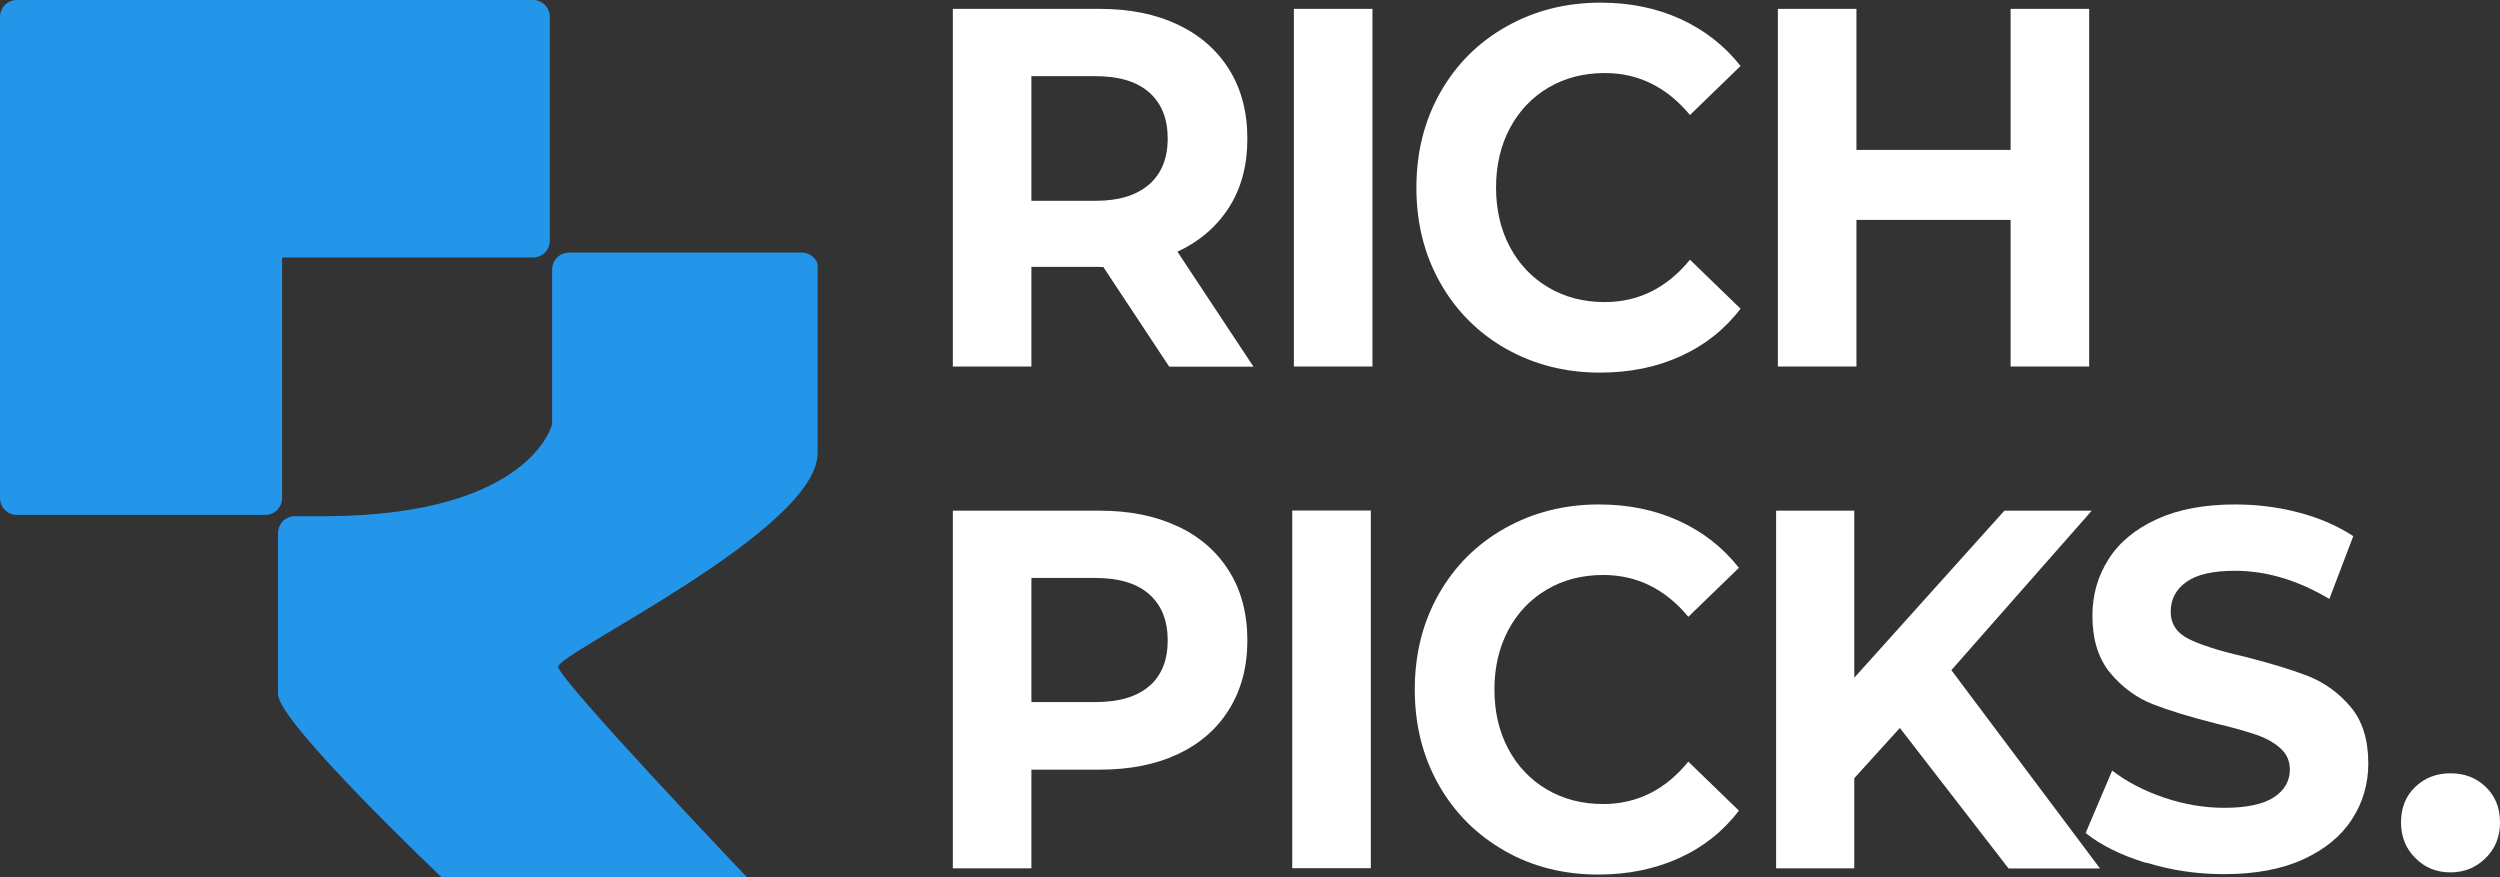
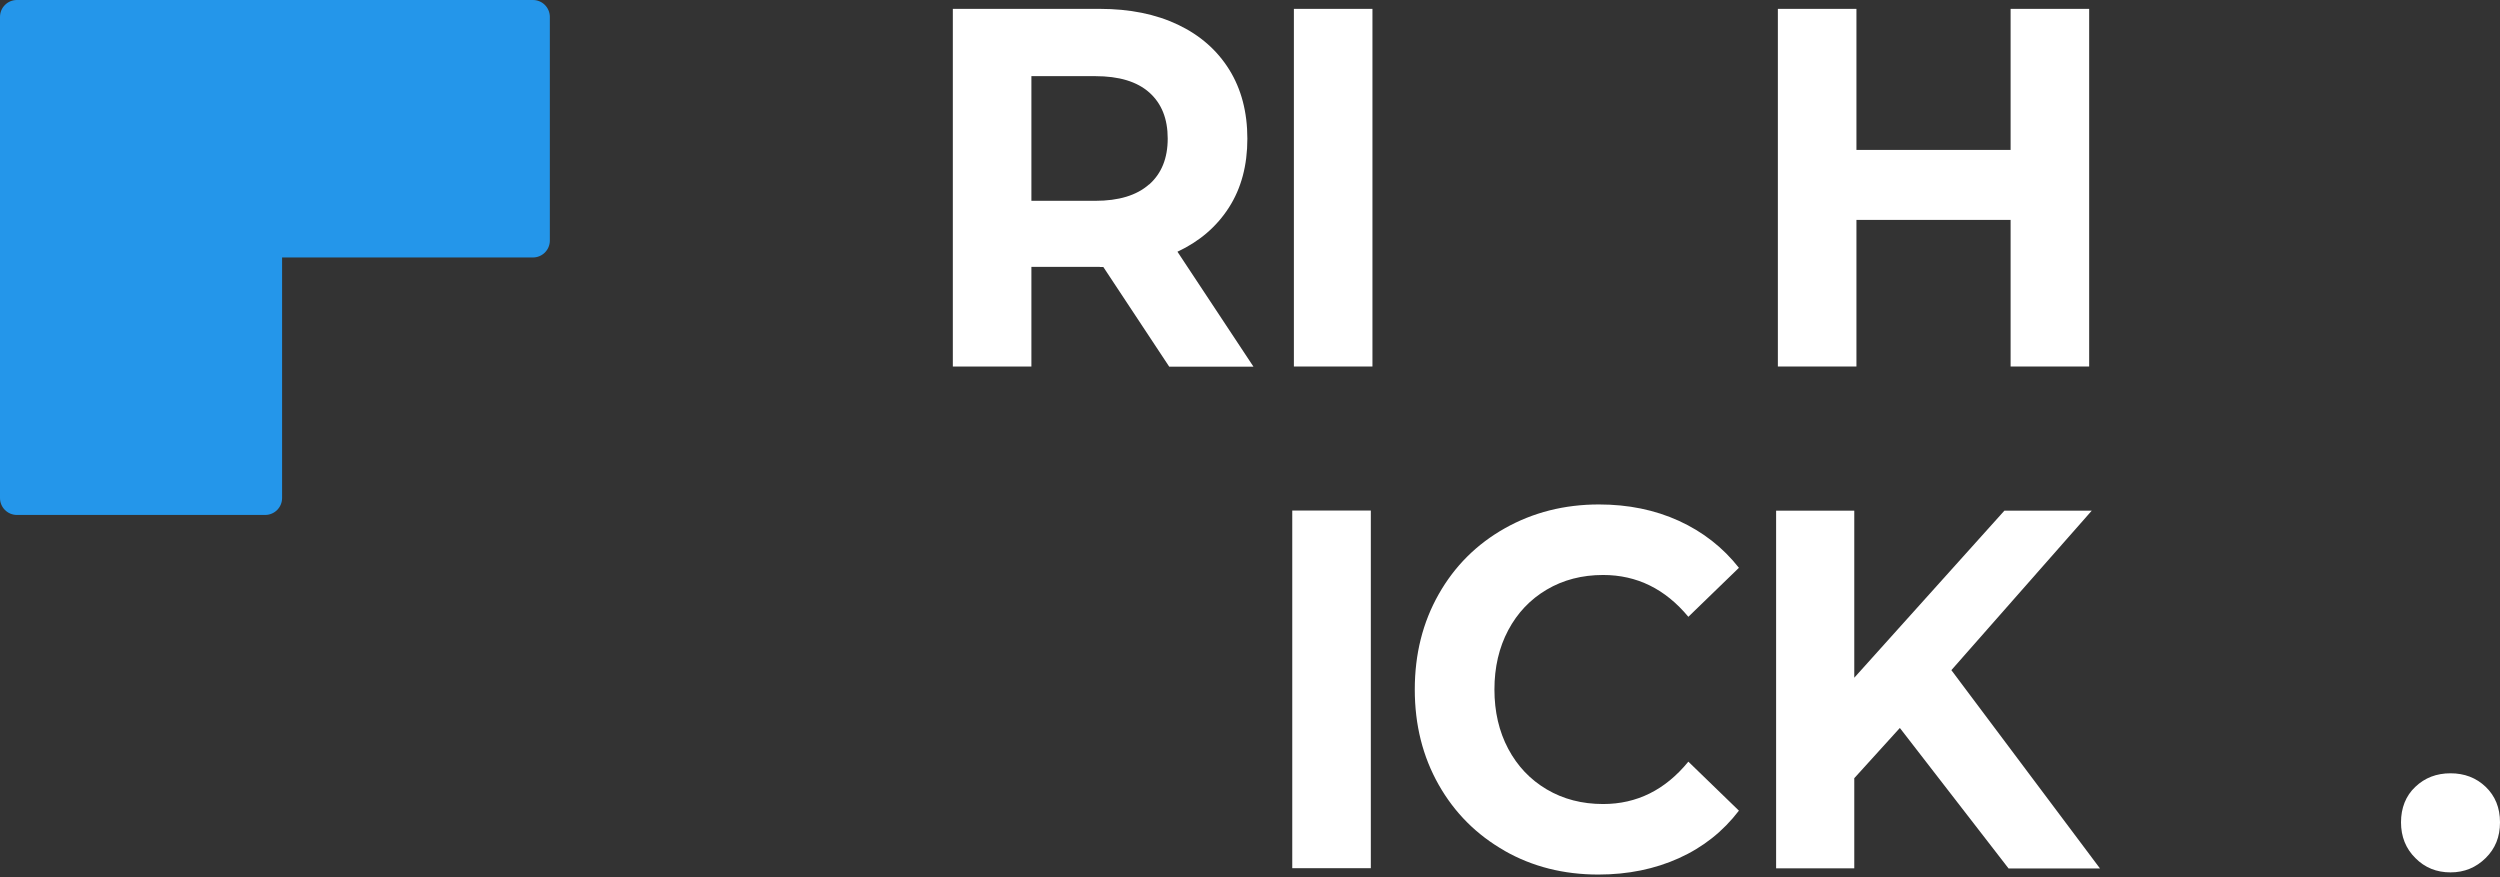
<svg xmlns="http://www.w3.org/2000/svg" width="285" height="100" viewBox="0 0 285 100" fill="none">
  <rect x="0" y="0" width="285" height="100" fill="#333333" stroke="none" />
  <path d="M60.755 0H1.927C0.863 0 0 0.864 0 1.929V56.775C0 57.84 0.863 58.704 1.927 58.704H30.231C31.295 58.704 32.158 57.84 32.158 56.775V29.352H60.755C61.819 29.352 62.682 28.488 62.682 27.423V1.929C62.682 0.864 61.819 0 60.755 0Z" fill="#2496EA" />
-   <path d="M91.403 28.796H64.871C63.808 28.796 62.944 29.66 62.944 30.725V48.364C62.944 48.364 60.524 58.673 37.384 58.843H33.623C32.559 58.843 31.696 59.707 31.696 60.772V79.151C31.696 82.315 50.334 100 50.334 100H85.144C85.144 100 63.762 77.546 63.638 76.019C63.515 74.475 93.207 60.432 93.207 51.651V30.077C92.945 29.336 92.235 28.796 91.403 28.796Z" fill="#2496EA" />
  <path d="M125.38 30.424H117.58V41.782H108.623V1.011H125.38C128.787 1.011 131.763 1.613 134.291 2.816C136.819 4.02 138.762 5.733 140.134 7.94C141.506 10.147 142.199 12.77 142.199 15.81C142.199 18.85 141.506 21.458 140.103 23.65C138.7 25.841 136.742 27.523 134.229 28.696L142.893 41.798H133.289L125.781 30.44H125.38V30.424ZM130.992 21.042C132.41 19.792 133.119 18.048 133.119 15.795C133.119 13.542 132.425 11.798 131.023 10.548C129.62 9.298 127.569 8.681 124.856 8.681H117.58V22.893H124.856C127.539 22.893 129.573 22.276 130.992 21.026V21.042Z" fill="white" />
-   <path d="M156.459 1.011V41.782H147.503V1.011H156.459Z" fill="white" />
-   <path d="M171.706 39.776C168.53 37.971 166.017 35.471 164.198 32.261C162.379 29.051 161.47 25.44 161.47 21.397C161.47 17.353 162.379 13.742 164.198 10.532C166.017 7.323 168.53 4.823 171.737 3.017C174.943 1.211 178.52 0.301 182.467 0.301C185.796 0.301 188.833 0.918 191.578 2.168C194.306 3.418 196.588 5.193 198.422 7.523L192.657 13.11C190.021 9.931 186.783 8.326 182.944 8.326C180.54 8.326 178.397 8.881 176.516 9.992C174.635 11.103 173.171 12.647 172.122 14.622C171.074 16.597 170.55 18.85 170.55 21.381C170.55 23.912 171.074 26.165 172.122 28.14C173.171 30.116 174.635 31.659 176.516 32.77C178.397 33.881 180.54 34.437 182.944 34.437C186.783 34.437 190.021 32.832 192.657 29.607L198.422 35.193C196.603 37.569 194.322 39.375 191.578 40.609C188.849 41.859 185.781 42.477 182.405 42.477C178.443 42.477 174.882 41.566 171.691 39.761L171.706 39.776Z" fill="white" />
+   <path d="M156.459 1.011V41.782H147.503V1.011Z" fill="white" />
  <path d="M238.165 41.782H229.209V25.069H211.634V41.782H202.677V1.011H211.634V17.091H229.209V1.011H238.165V41.782Z" fill="white" />
-   <path d="M134.291 60.008C136.819 61.211 138.762 62.924 140.134 65.131C141.506 67.338 142.199 69.961 142.199 73.001C142.199 76.042 141.506 78.603 140.134 80.841C138.762 83.079 136.804 84.776 134.291 85.965C131.763 87.153 128.803 87.739 125.38 87.739H117.58V98.989H108.623V58.218H125.38C128.787 58.218 131.763 58.819 134.291 60.023V60.008ZM131.023 78.218C132.425 76.999 133.119 75.255 133.119 73.001C133.119 70.749 132.425 69.005 131.023 67.755C129.62 66.505 127.569 65.887 124.856 65.887H117.58V80.039H124.856C127.569 80.039 129.635 79.421 131.023 78.202V78.218Z" fill="white" />
  <path d="M156.274 58.202V98.974H147.318V58.202H156.274Z" fill="white" />
  <path d="M171.521 96.983C168.345 95.177 165.832 92.677 164.013 89.468C162.194 86.258 161.285 82.647 161.285 78.603C161.285 74.56 162.194 70.949 164.013 67.739C165.832 64.529 168.345 62.029 171.552 60.224C174.758 58.418 178.335 57.508 182.282 57.508C185.611 57.508 188.649 58.125 191.393 59.375C194.121 60.625 196.403 62.4 198.237 64.73L192.472 70.316C189.836 67.137 186.598 65.548 182.759 65.548C180.355 65.548 178.212 66.103 176.331 67.215C174.45 68.326 172.986 69.869 171.937 71.844C170.889 73.819 170.365 76.073 170.365 78.603C170.365 81.134 170.889 83.387 171.937 85.363C172.986 87.338 174.45 88.881 176.331 89.992C178.212 91.103 180.355 91.659 182.759 91.659C186.598 91.659 189.836 90.054 192.472 86.829L198.237 92.415C196.418 94.792 194.137 96.597 191.393 97.832C188.664 99.066 185.596 99.699 182.22 99.699C178.258 99.699 174.697 98.804 171.506 96.983H171.521Z" fill="white" />
  <path d="M211.387 88.681V98.989H202.477V58.218H211.387V77.261L228.499 58.218H238.458L222.456 76.397L239.399 99.005H228.977L216.583 82.986L211.403 88.696L211.387 88.681Z" fill="white" />
-   <path d="M244.656 98.372C241.804 97.492 239.507 96.366 237.765 94.961L240.786 87.847C242.451 89.128 244.44 90.162 246.721 90.934C249.003 91.705 251.285 92.091 253.535 92.091C256.095 92.091 257.991 91.69 259.209 90.903C260.426 90.1 261.043 89.051 261.043 87.724C261.043 86.751 260.689 85.949 259.964 85.301C259.239 84.653 258.33 84.144 257.204 83.758C256.079 83.372 254.553 82.94 252.61 82.477C249.666 81.736 247.261 80.995 245.396 80.27C243.53 79.529 241.927 78.341 240.57 76.721C239.214 75.085 238.535 72.909 238.535 70.193C238.535 67.816 239.152 65.671 240.37 63.758C241.588 61.829 243.422 60.316 245.874 59.19C248.325 58.063 251.3 57.508 254.83 57.508C257.312 57.508 259.733 57.816 262.076 58.434C264.419 59.051 266.485 59.946 268.273 61.119L265.545 68.279C261.968 66.15 258.392 65.069 254.784 65.069C252.256 65.069 250.406 65.501 249.234 66.35C248.047 67.199 247.461 68.326 247.461 69.73C247.461 71.134 248.155 72.168 249.527 72.847C250.899 73.526 253.011 74.205 255.848 74.853C258.792 75.594 261.213 76.335 263.094 77.06C264.974 77.801 266.593 78.958 267.95 80.563C269.306 82.153 269.985 84.313 269.985 87.029C269.985 89.359 269.368 91.489 268.119 93.403C266.87 95.332 265.021 96.844 262.554 97.971C260.087 99.097 257.081 99.653 253.505 99.653C250.483 99.653 247.539 99.221 244.687 98.341L244.656 98.372Z" fill="white" />
  <path d="M275.349 97.816C274.255 96.736 273.715 95.363 273.715 93.742C273.715 92.122 274.255 90.718 275.349 89.699C276.429 88.665 277.77 88.156 279.358 88.156C280.945 88.156 282.287 88.665 283.366 89.699C284.445 90.733 285 92.076 285 93.742C285 95.409 284.46 96.736 283.366 97.816C282.271 98.897 280.945 99.452 279.358 99.452C277.77 99.452 276.429 98.912 275.349 97.816Z" fill="white" />
</svg>